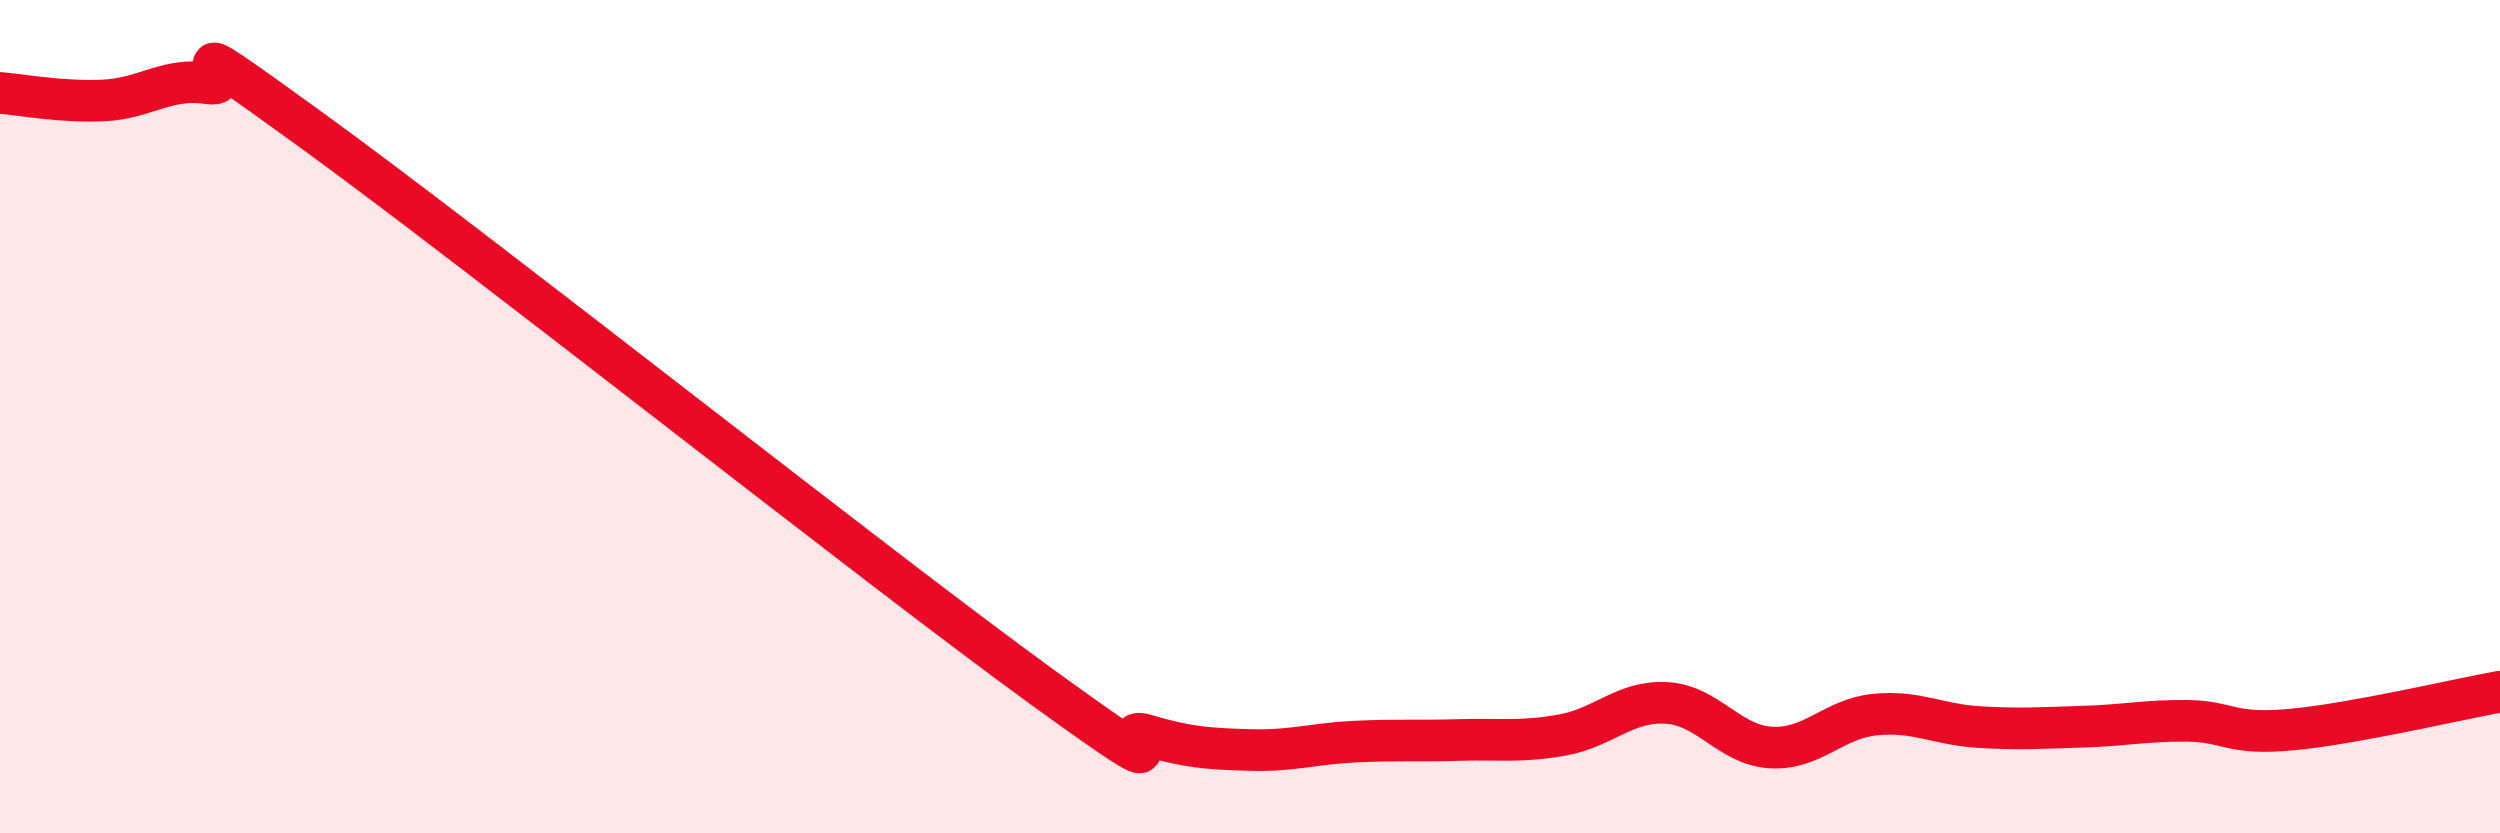
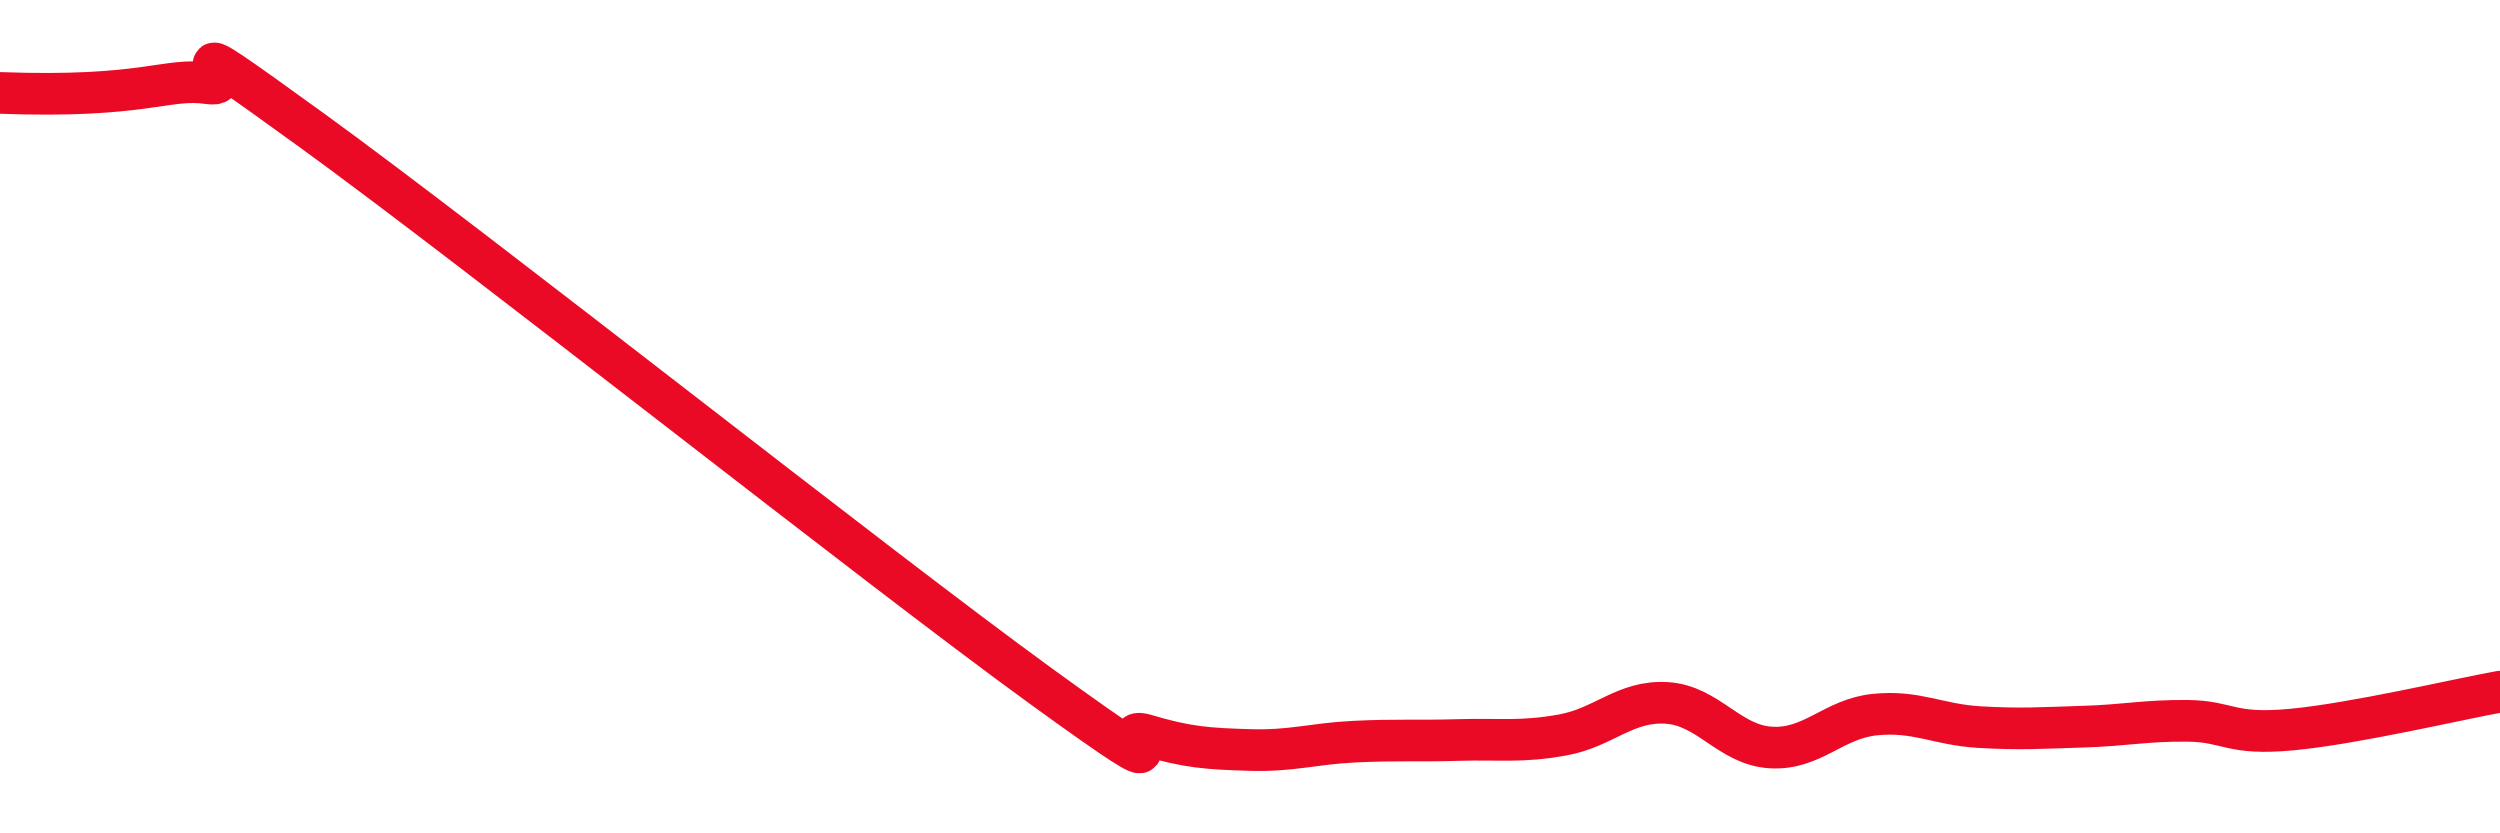
<svg xmlns="http://www.w3.org/2000/svg" width="60" height="20" viewBox="0 0 60 20">
-   <path d="M 0,2.23 C 0.5,2.27 1.5,2.46 2.5,2.41 C 3.5,2.36 4,1.85 5,2 C 6,2.15 3.5,0.24 7.5,3.14 C 11.5,6.04 21,13.58 25,16.48 C 29,19.38 26.5,17.34 27.5,17.64 C 28.5,17.94 29,17.97 30,18 C 31,18.03 31.5,17.85 32.5,17.8 C 33.5,17.75 34,17.79 35,17.76 C 36,17.73 36.5,17.82 37.5,17.64 C 38.5,17.46 39,16.81 40,16.87 C 41,16.93 41.5,17.88 42.5,17.94 C 43.5,18 44,17.25 45,17.15 C 46,17.05 46.5,17.39 47.5,17.45 C 48.5,17.51 49,17.47 50,17.44 C 51,17.41 51.5,17.29 52.5,17.3 C 53.5,17.31 53.5,17.65 55,17.51 C 56.5,17.37 59,16.78 60,16.6L60 20L0 20Z" fill="#EB0A25" opacity="0.1" stroke-linecap="round" stroke-linejoin="round" />
-   <path d="M 0,2.23 C 0.5,2.27 1.5,2.46 2.5,2.41 C 3.5,2.36 4,1.85 5,2 C 6,2.15 3.5,0.24 7.5,3.14 C 11.5,6.04 21,13.58 25,16.48 C 29,19.38 26.5,17.34 27.5,17.64 C 28.5,17.94 29,17.97 30,18 C 31,18.03 31.5,17.85 32.5,17.8 C 33.5,17.75 34,17.79 35,17.76 C 36,17.73 36.5,17.82 37.5,17.64 C 38.5,17.46 39,16.81 40,16.87 C 41,16.93 41.5,17.88 42.5,17.94 C 43.5,18 44,17.25 45,17.15 C 46,17.05 46.5,17.39 47.5,17.45 C 48.5,17.51 49,17.47 50,17.44 C 51,17.41 51.5,17.29 52.5,17.3 C 53.5,17.31 53.5,17.65 55,17.51 C 56.5,17.37 59,16.78 60,16.6" stroke="#EB0A25" stroke-width="1" fill="none" stroke-linecap="round" stroke-linejoin="round" />
+   <path d="M 0,2.23 C 3.5,2.36 4,1.85 5,2 C 6,2.15 3.5,0.24 7.5,3.14 C 11.5,6.04 21,13.58 25,16.48 C 29,19.38 26.5,17.34 27.5,17.64 C 28.5,17.94 29,17.97 30,18 C 31,18.03 31.5,17.85 32.5,17.8 C 33.5,17.75 34,17.79 35,17.76 C 36,17.73 36.5,17.82 37.5,17.64 C 38.5,17.46 39,16.81 40,16.87 C 41,16.93 41.5,17.88 42.5,17.94 C 43.5,18 44,17.25 45,17.15 C 46,17.05 46.5,17.39 47.5,17.45 C 48.5,17.51 49,17.47 50,17.44 C 51,17.41 51.5,17.29 52.5,17.3 C 53.5,17.31 53.5,17.65 55,17.51 C 56.5,17.37 59,16.78 60,16.6" stroke="#EB0A25" stroke-width="1" fill="none" stroke-linecap="round" stroke-linejoin="round" />
</svg>